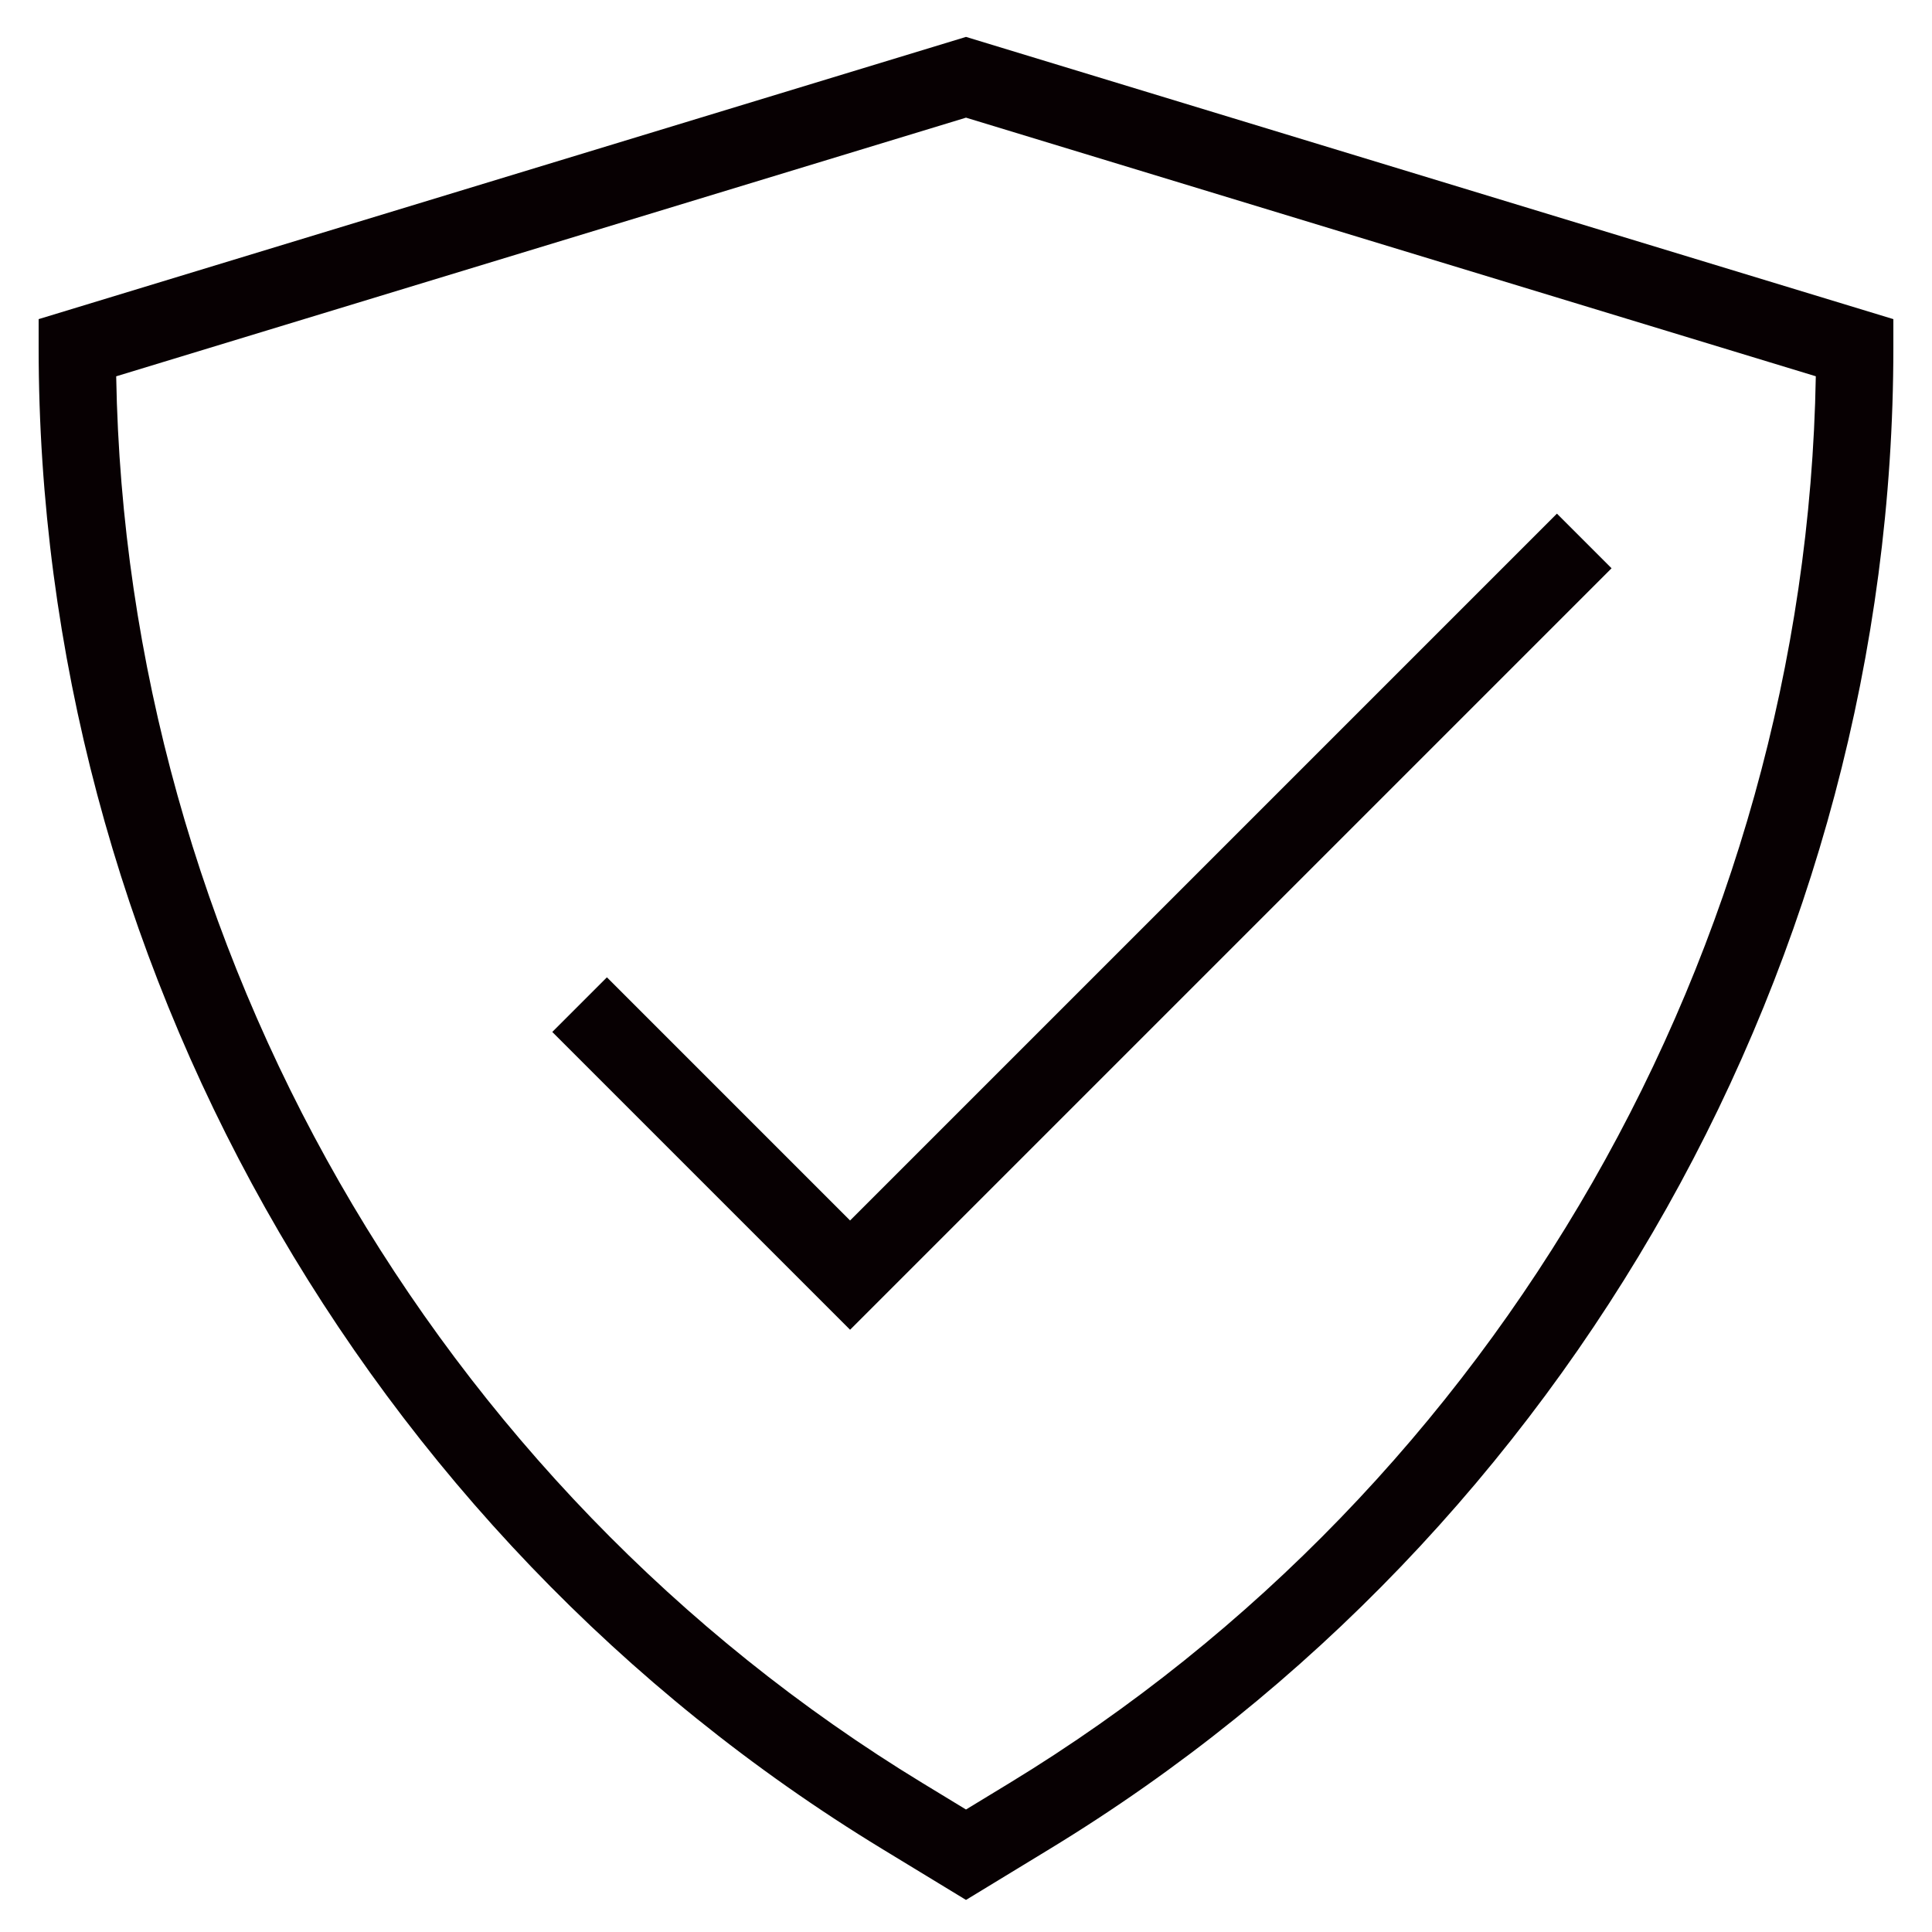
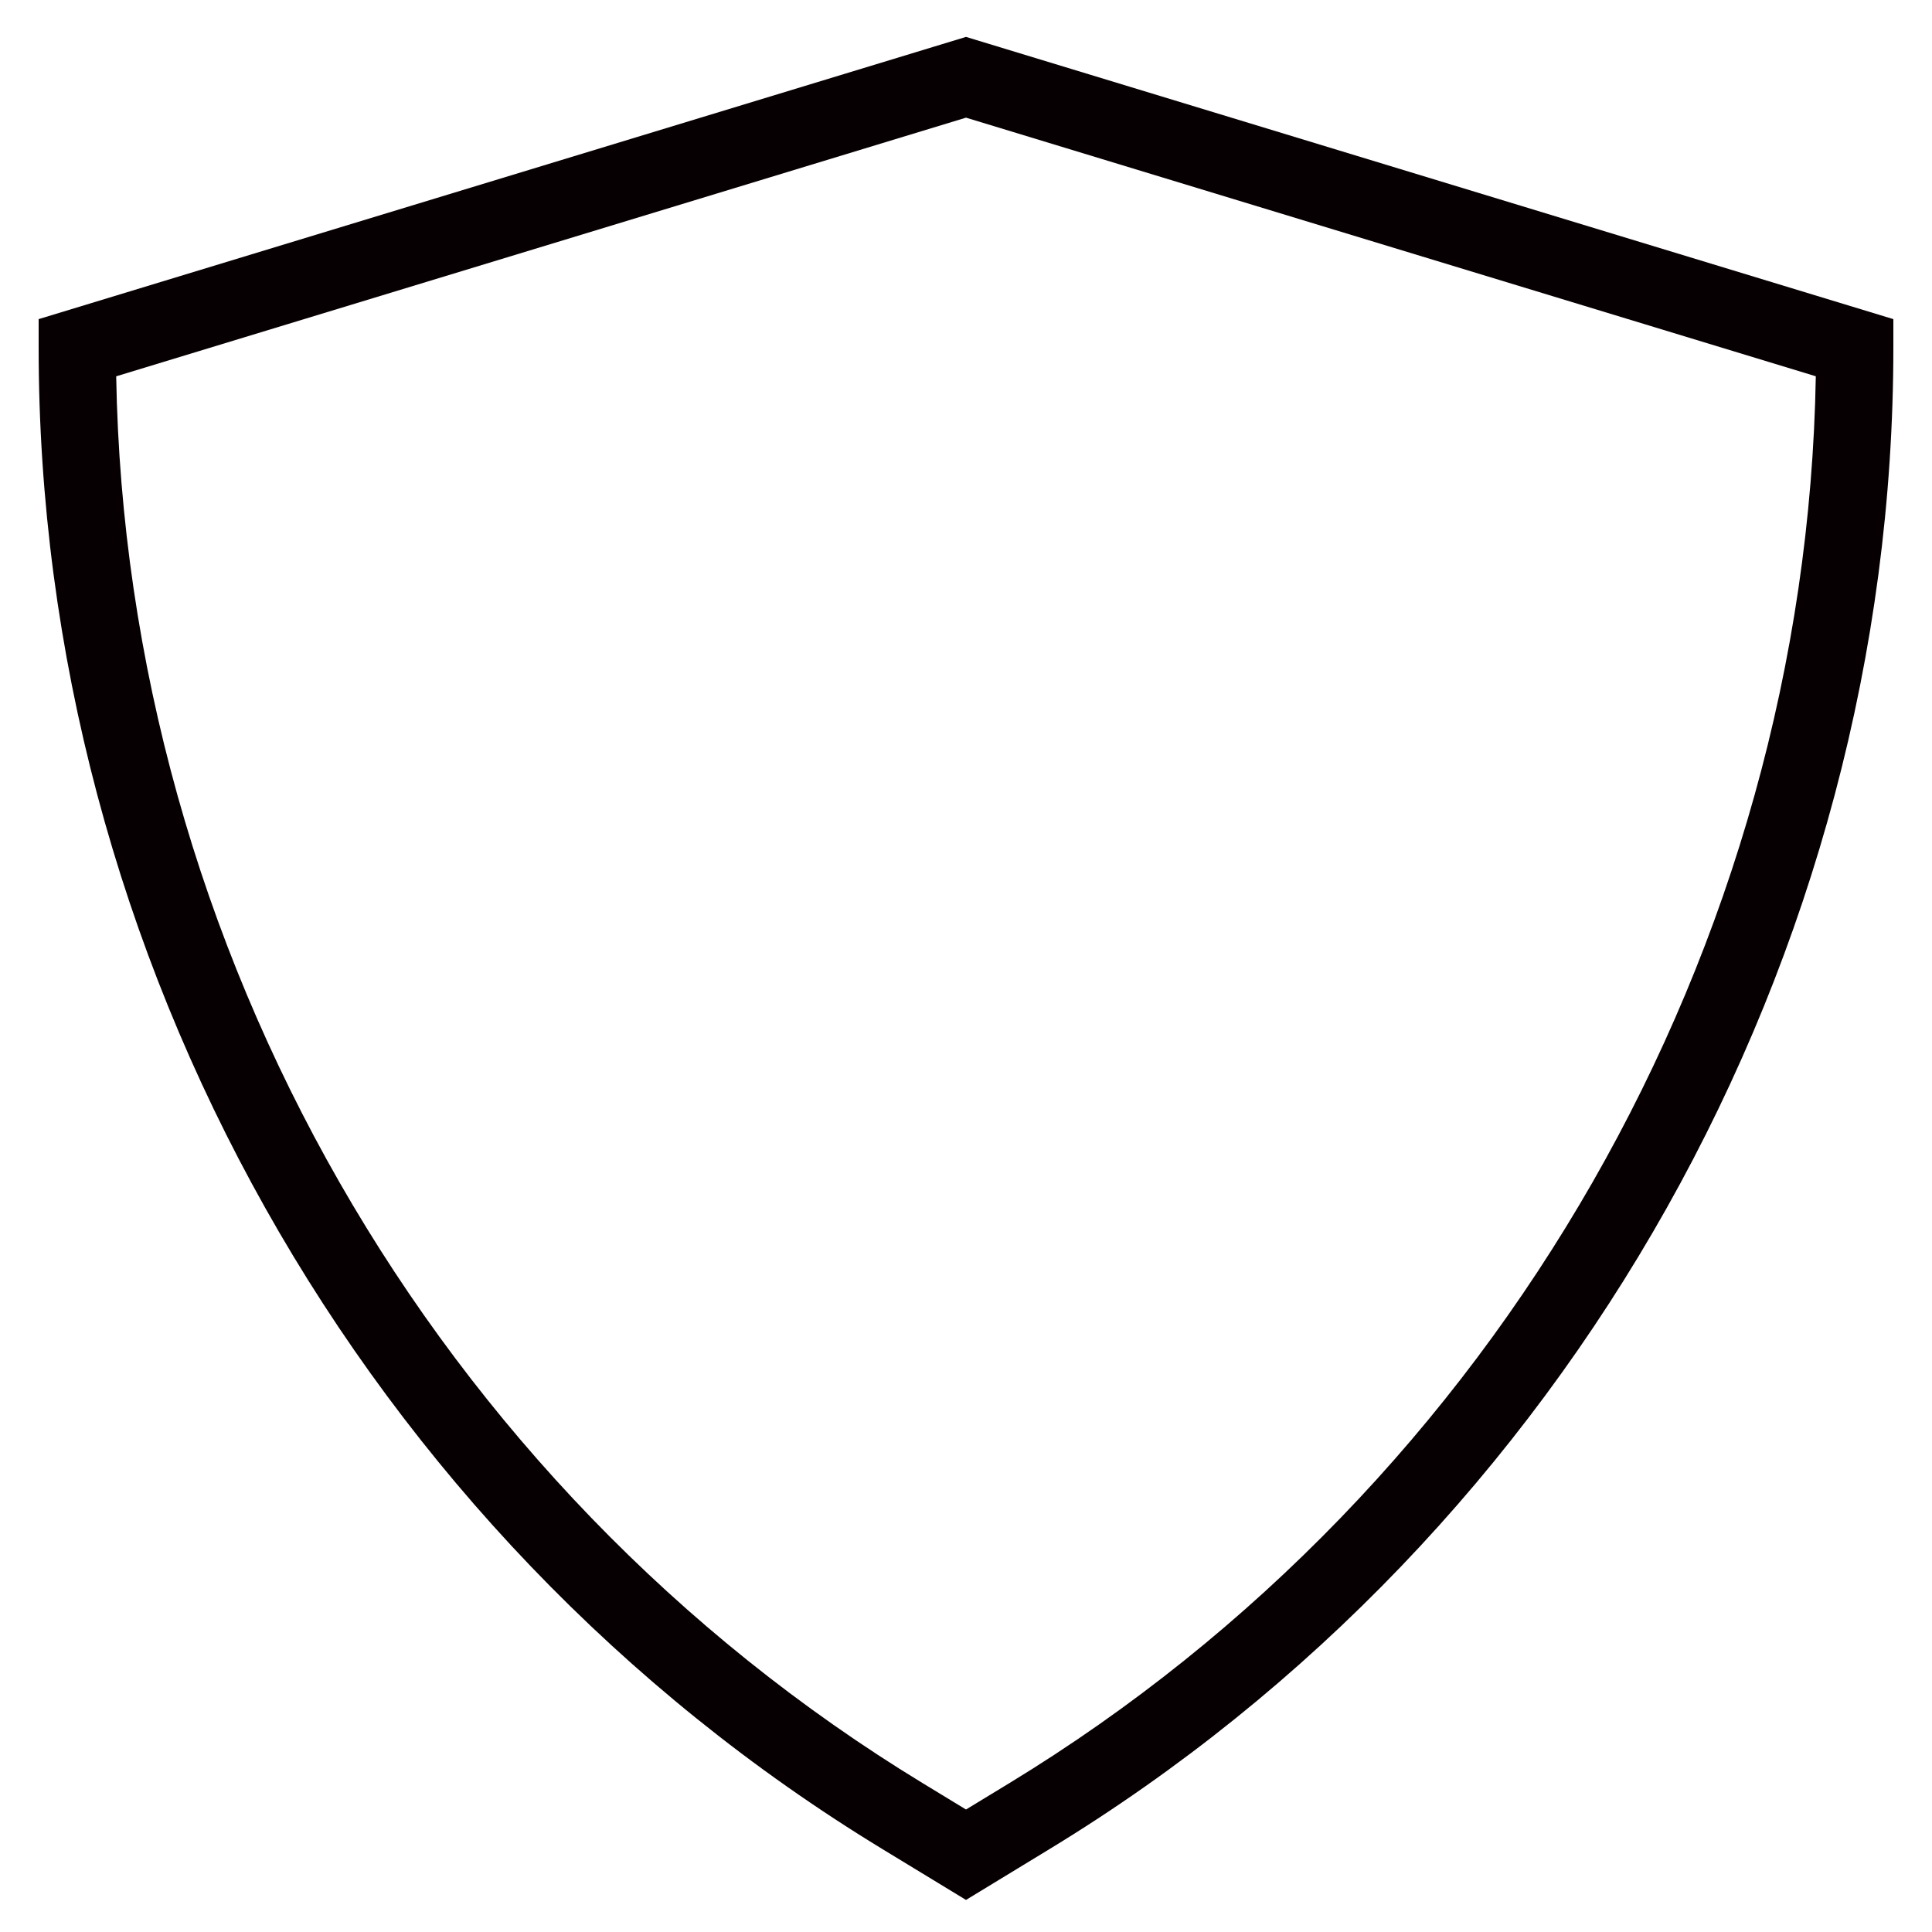
<svg xmlns="http://www.w3.org/2000/svg" style="enable-background:new 0 0 50 50;" version="1.1" viewBox="0 0 50 50" xml:space="preserve">
  <g id="Layer_1">
    <path d="M1,8.259V9c0,15.767,8.366,30.655,21.835,38.853L25,49.17l2.165-1.318C40.634,39.655,49,24.767,49,9V8.259L25,0.955   L1,8.259z M26.126,46.145L25,46.83l-1.126-0.685C11.209,38.435,3.263,24.538,3.007,9.739L25,3.045l21.993,6.693   C46.737,24.538,38.791,38.435,26.126,46.145z" fill="#070002" opacity="1" original-fill="#4675b8" />
-     <polygon points="15.707,25.293 14.293,26.707 22,34.414 41.707,14.707 40.293,13.293 22,31.586  " fill="#070002" opacity="1" original-fill="#4675b8" />
  </g>
  <g />
</svg>